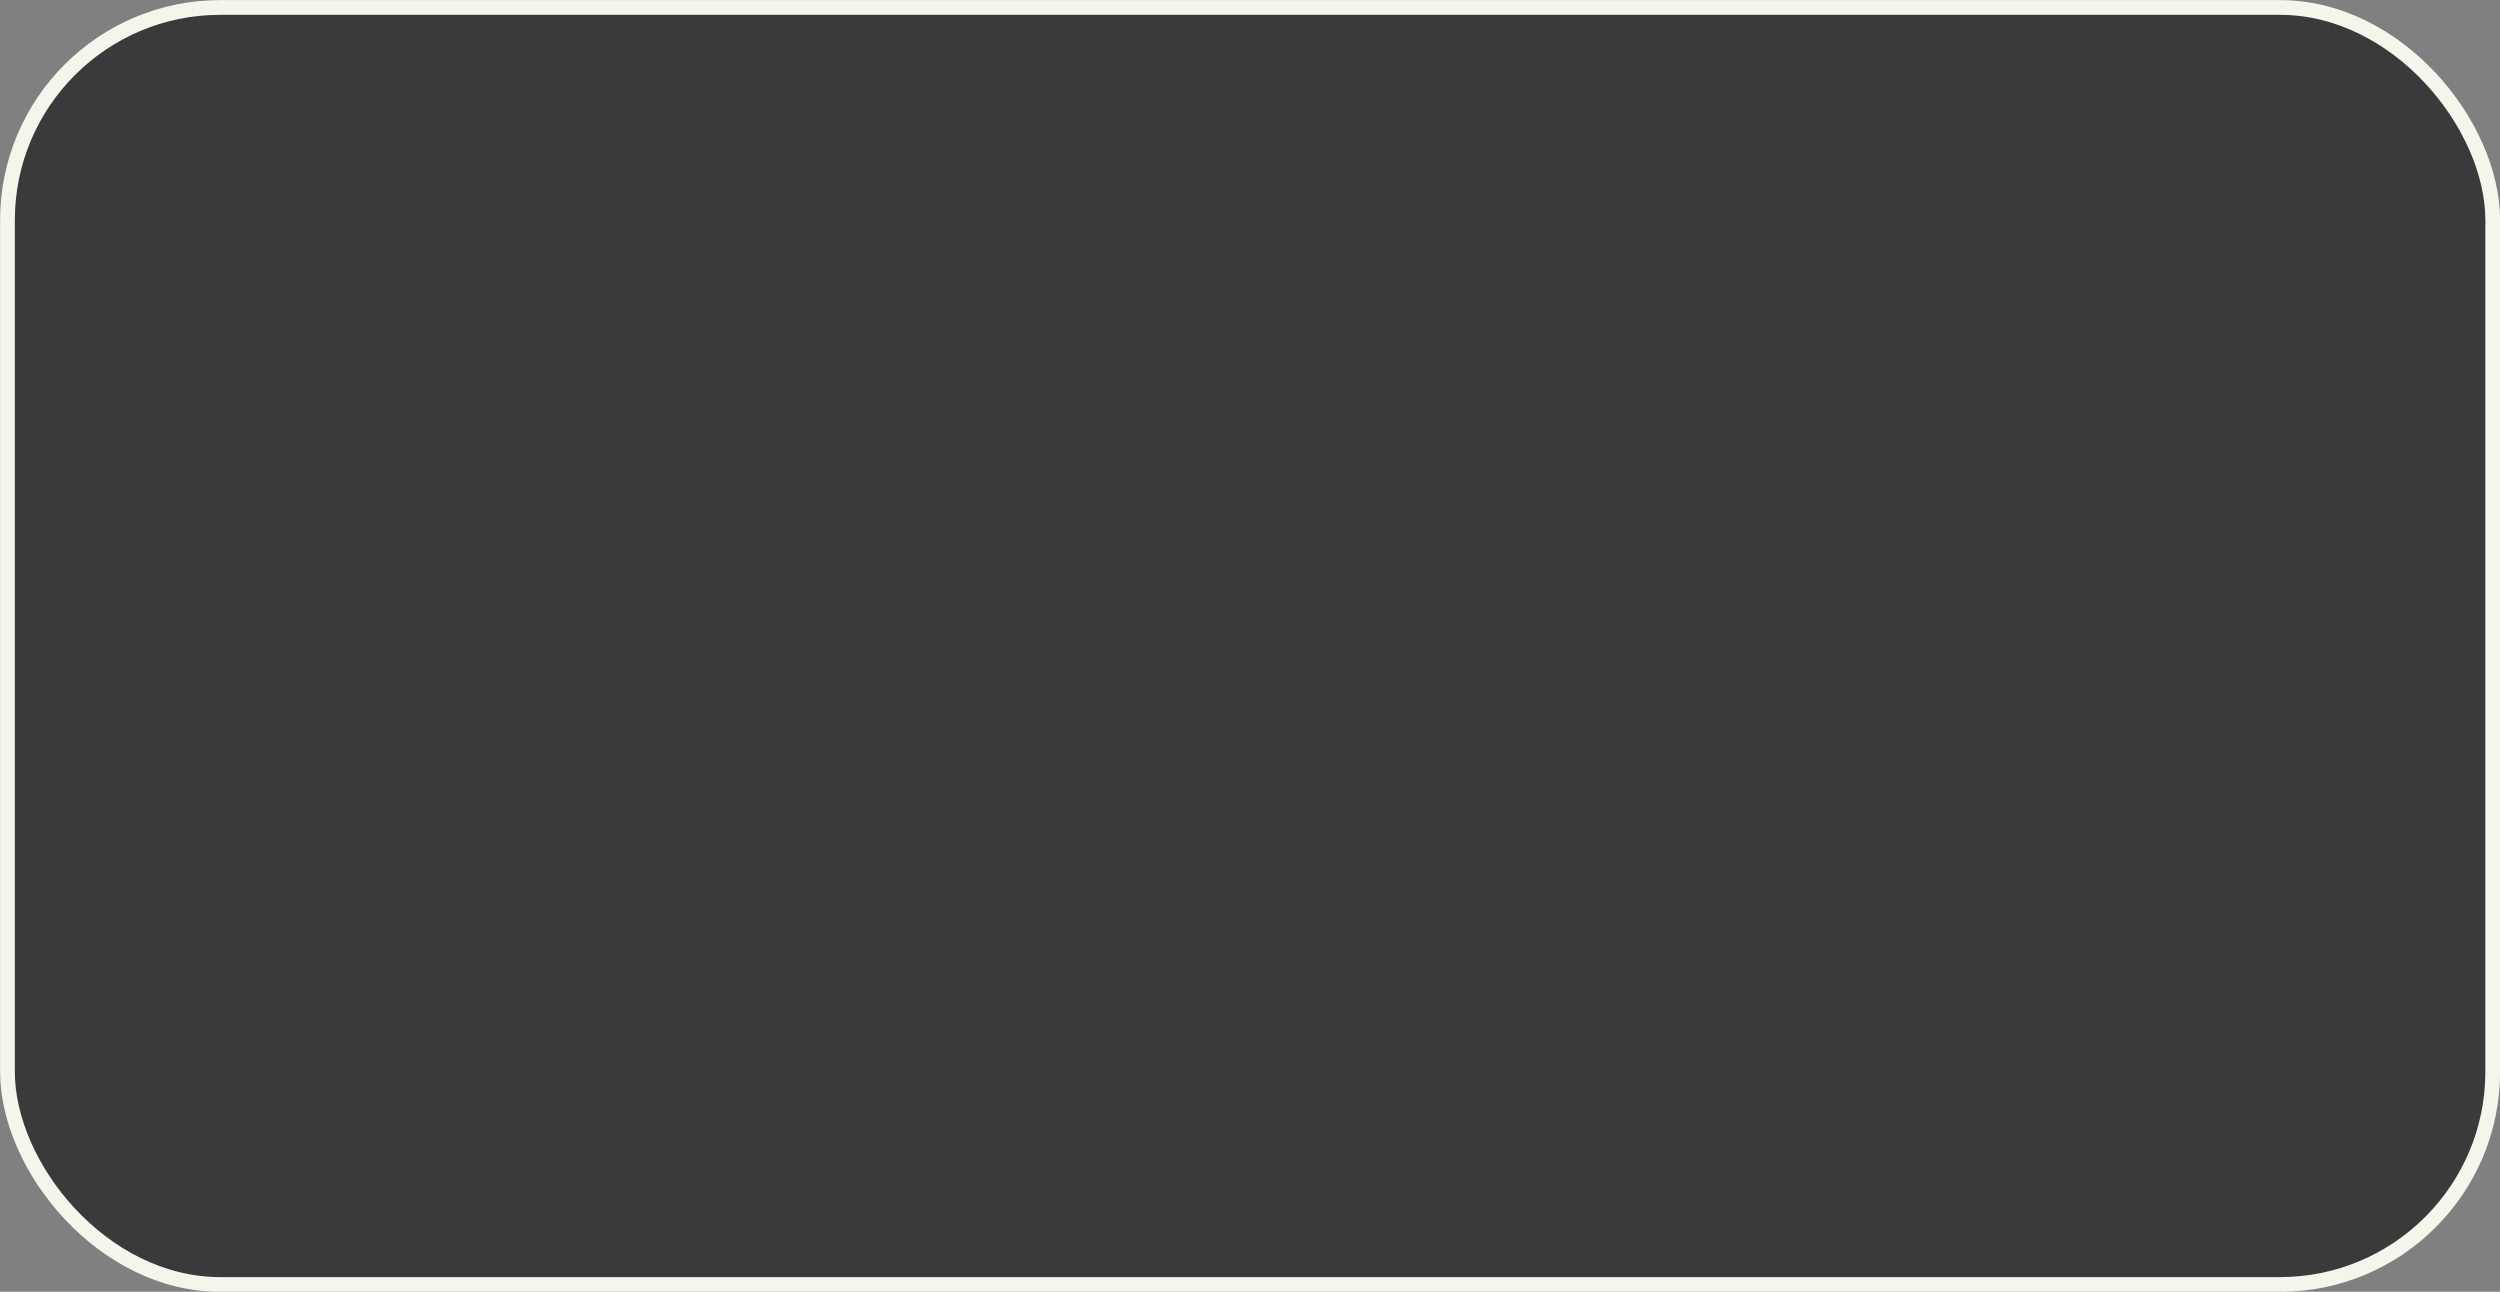
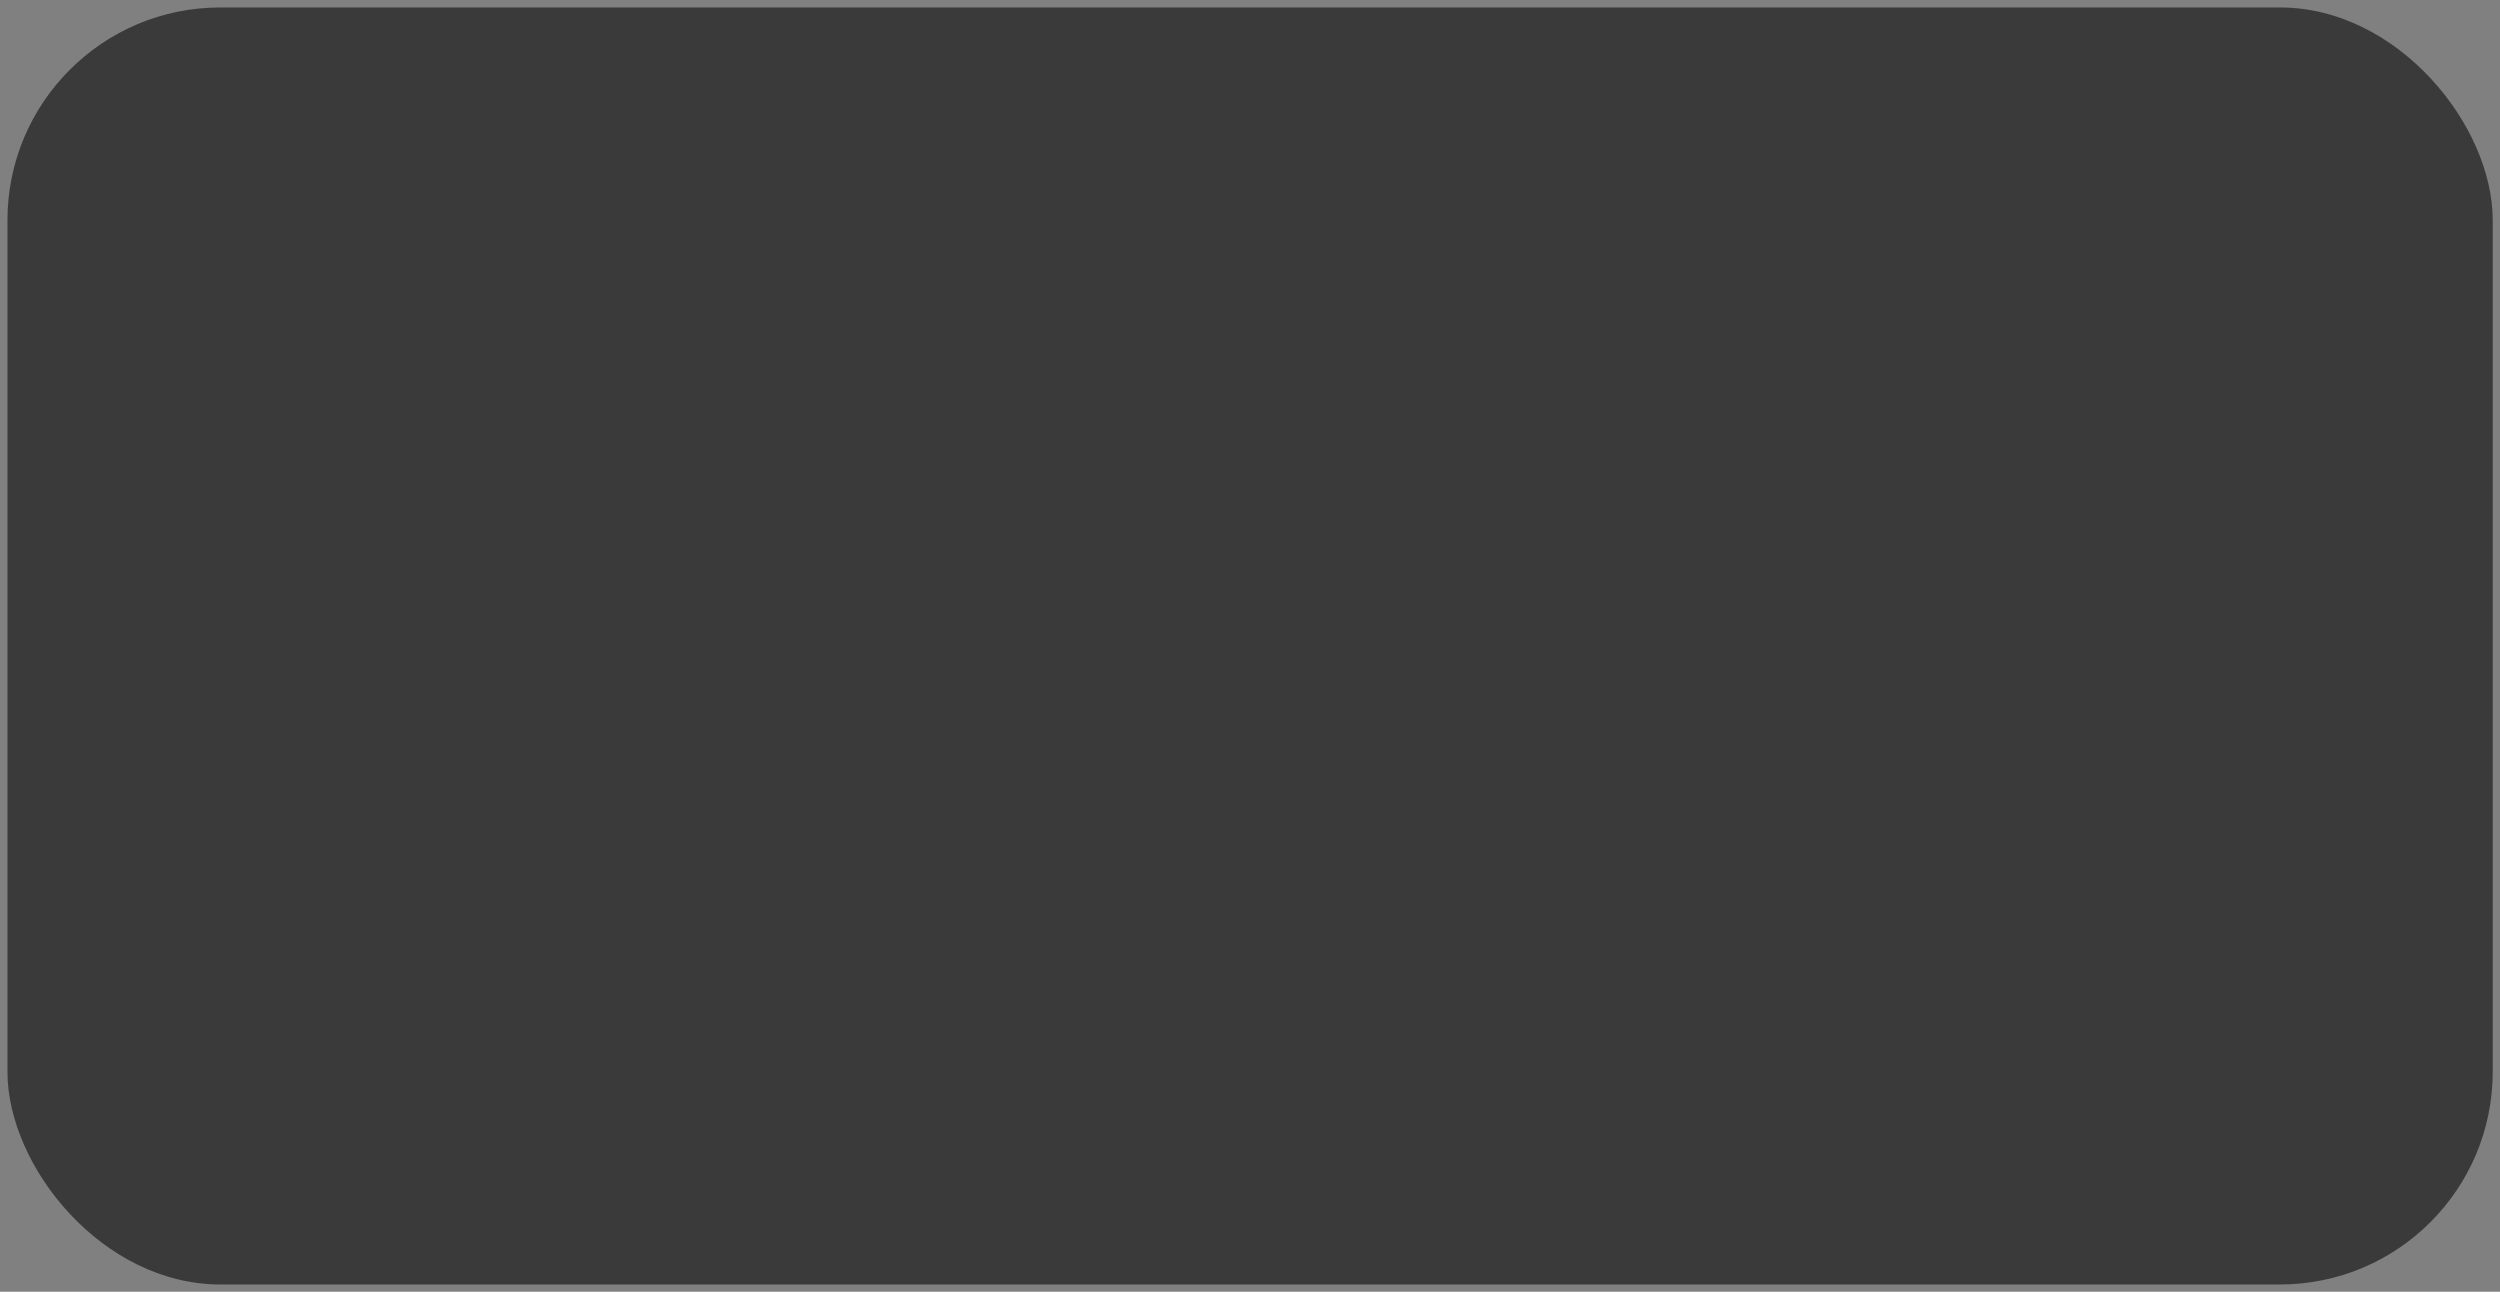
<svg xmlns="http://www.w3.org/2000/svg" id="_レイヤー_1" data-name="レイヤー 1" viewBox="0 0 127.25 65.75">
  <rect x="0" y="0" width="127.25" height="65.75" fill="#808080" stroke="none" />
  <defs>
    <style>
      .cls-1 {
        fill: #0d0d0d;
        opacity: .6;
      }

      .cls-2 {
        fill: none;
        stroke: #f5f5eb;
        stroke-linejoin: round;
        stroke-width: .75px;
      }
    </style>
  </defs>
  <rect class="cls-1" x=".38" y=".38" width="126.5" height="65" rx="10.83" ry="10.83" />
-   <rect class="cls-2" x=".38" y=".38" width="126.5" height="65" rx="10.83" ry="10.83" />
</svg>